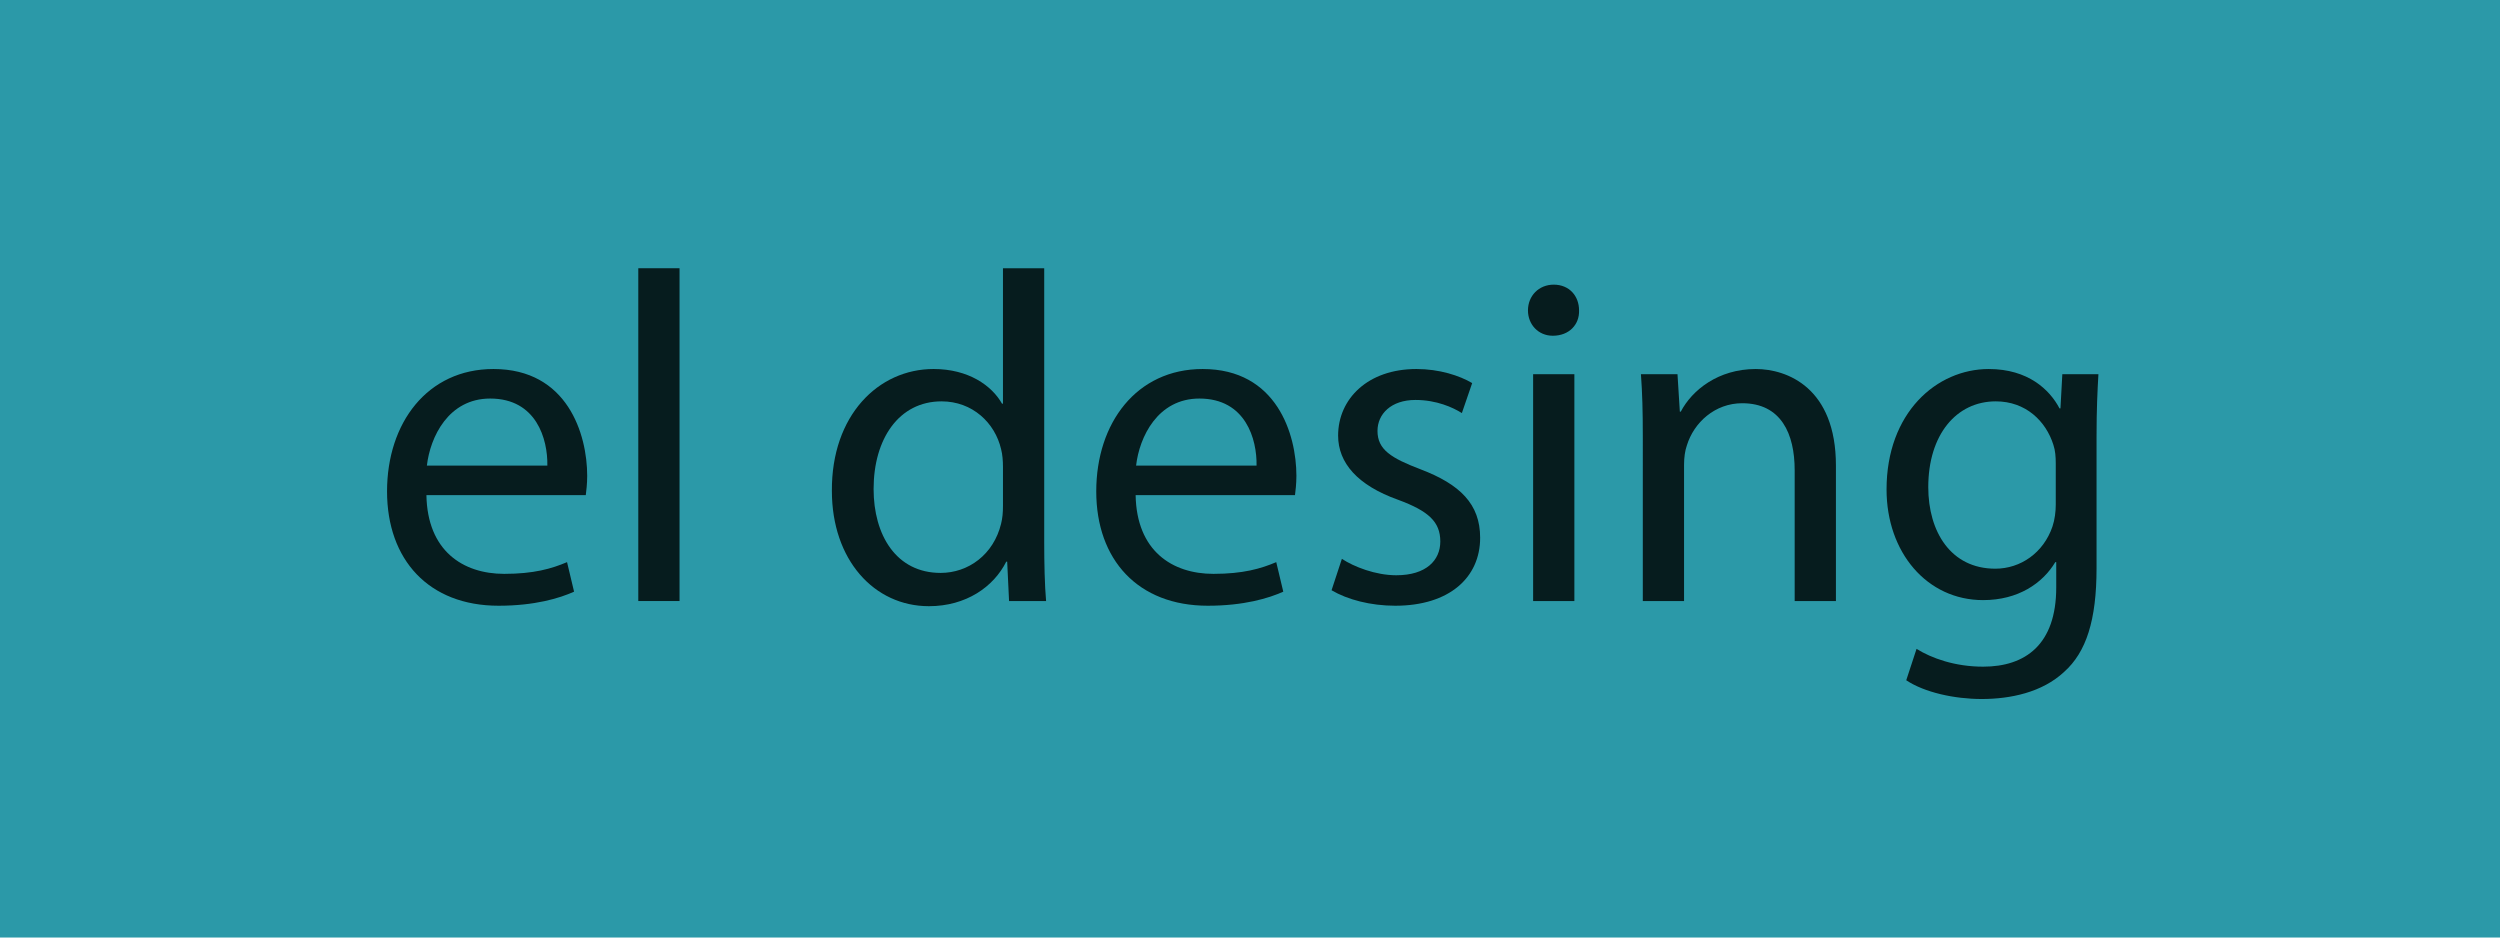
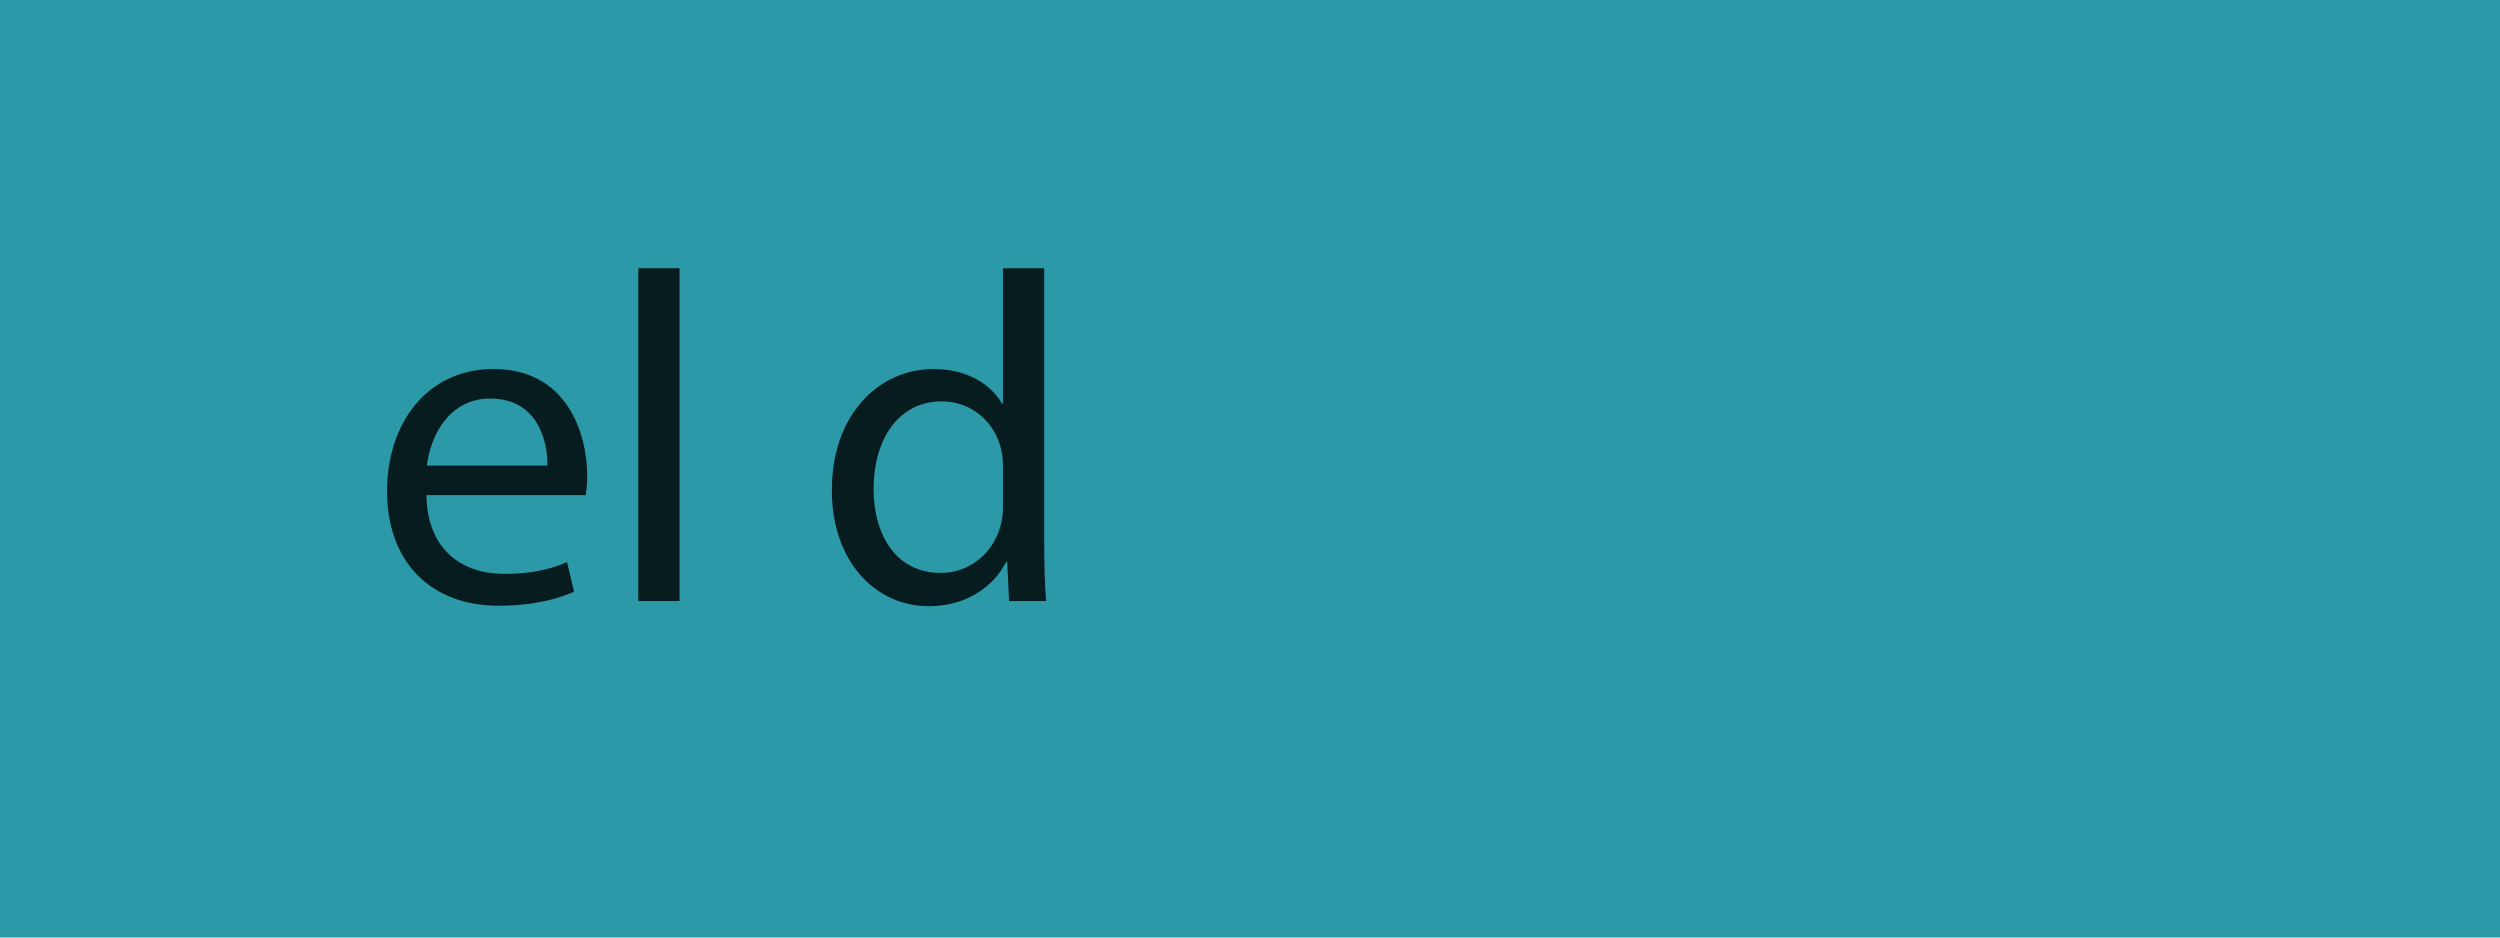
<svg xmlns="http://www.w3.org/2000/svg" version="1.1" x="0px" y="0px" width="480px" height="180px" viewBox="0 0 480 180" enable-background="new 0 0 480 180" xml:space="preserve">
  <g id="Layer_1">
    <g id="Layer_1_1_">
      <rect x="0" fill="#2B99A8" width="480" height="180" />
    </g>
  </g>
  <g id="Layer_2">
    <g>
      <rect x="0" y="51.5" fill="none" width="480" height="77" />
      <path fill="#061C1E" d="M81.873,95.061c0.18,10.709,7.02,15.119,14.939,15.119c5.67,0,9.09-0.99,12.06-2.25l1.35,5.67    c-2.79,1.26-7.56,2.7-14.49,2.7c-13.409,0-21.419-8.82-21.419-21.96c0-13.139,7.74-23.489,20.429-23.489    c14.219,0,17.999,12.51,17.999,20.519c0,1.62-0.18,2.88-0.27,3.69H81.873z M105.092,89.391c0.09-5.04-2.07-12.87-10.979-12.87    c-8.01,0-11.52,7.38-12.15,12.87H105.092z" />
      <path fill="#061C1E" d="M122.552,51.502h7.919v63.897h-7.919V51.502z" />
      <path fill="#061C1E" d="M200.489,51.502v52.647c0,3.87,0.09,8.28,0.36,11.25h-7.11l-0.36-7.56h-0.18    c-2.43,4.859-7.74,8.55-14.849,8.55c-10.53,0-18.629-8.91-18.629-22.14c-0.09-14.489,8.91-23.399,19.529-23.399    c6.66,0,11.159,3.15,13.139,6.66h0.18V51.502H200.489z M192.57,89.57c0-0.99-0.09-2.34-0.36-3.33c-1.17-5.04-5.49-9.18-11.43-9.18    c-8.189,0-13.049,7.2-13.049,16.83c0,8.819,4.32,16.109,12.869,16.109c5.31,0,10.17-3.51,11.61-9.45    c0.27-1.08,0.36-2.16,0.36-3.42V89.57z" />
-       <path fill="#061C1E" d="M218.04,95.061c0.18,10.709,7.02,15.119,14.939,15.119c5.67,0,9.09-0.99,12.06-2.25l1.35,5.67    c-2.79,1.26-7.56,2.7-14.489,2.7c-13.409,0-21.419-8.82-21.419-21.96c0-13.139,7.74-23.489,20.429-23.489    c14.219,0,18,12.51,18,20.519c0,1.62-0.181,2.88-0.271,3.69H218.04z M241.259,89.391c0.091-5.04-2.069-12.87-10.979-12.87    c-8.01,0-11.52,7.38-12.15,12.87H241.259z" />
-       <path fill="#061C1E" d="M257.64,107.3c2.34,1.53,6.479,3.149,10.439,3.149c5.76,0,8.459-2.88,8.459-6.479    c0-3.779-2.25-5.85-8.1-8.01c-7.829-2.79-11.52-7.109-11.52-12.329c0-7.02,5.67-12.78,15.029-12.78c4.41,0,8.28,1.26,10.71,2.7    l-1.979,5.76c-1.71-1.08-4.86-2.52-8.91-2.52c-4.68,0-7.29,2.7-7.29,5.94c0,3.6,2.61,5.219,8.28,7.379    c7.56,2.88,11.43,6.66,11.43,13.14c0,7.649-5.94,13.05-16.29,13.05c-4.77,0-9.18-1.17-12.239-2.971L257.64,107.3z" />
-       <path fill="#061C1E" d="M303.179,59.602c0.09,2.7-1.891,4.86-5.04,4.86c-2.79,0-4.77-2.16-4.77-4.86c0-2.79,2.069-4.95,4.949-4.95    C301.288,54.652,303.179,56.812,303.179,59.602z M294.359,115.399V71.841h7.92v43.558H294.359z" />
-       <path fill="#061C1E" d="M315.418,83.631c0-4.5-0.09-8.19-0.359-11.79h7.02l0.45,7.2h0.18c2.16-4.14,7.2-8.19,14.399-8.19    c6.03,0,15.39,3.6,15.39,18.54v26.009h-7.92V90.29c0-7.02-2.61-12.869-10.079-12.869c-5.221,0-9.271,3.69-10.62,8.1    c-0.36,0.99-0.54,2.34-0.54,3.69v26.188h-7.92V83.631z" />
-       <path fill="#061C1E" d="M402.897,71.841c-0.181,3.15-0.36,6.66-0.36,11.969V109.1c0,9.989-1.979,16.109-6.21,19.89    c-4.229,3.959-10.35,5.22-15.839,5.22c-5.22,0-10.979-1.261-14.489-3.601l1.979-6.029c2.88,1.8,7.38,3.42,12.779,3.42    c8.1,0,14.04-4.229,14.04-15.21v-4.859h-0.181c-2.43,4.05-7.109,7.29-13.859,7.29c-10.8,0-18.539-9.18-18.539-21.239    c0-14.76,9.63-23.129,19.619-23.129c7.56,0,11.699,3.96,13.59,7.56h0.18l0.36-6.57H402.897z M394.706,89.03    c0-1.35-0.09-2.52-0.449-3.6c-1.44-4.59-5.311-8.37-11.07-8.37c-7.56,0-12.959,6.39-12.959,16.469    c0,8.55,4.319,15.659,12.869,15.659c4.86,0,9.27-3.06,10.979-8.1c0.45-1.35,0.63-2.88,0.63-4.229V89.03z" />
    </g>
  </g>
</svg>